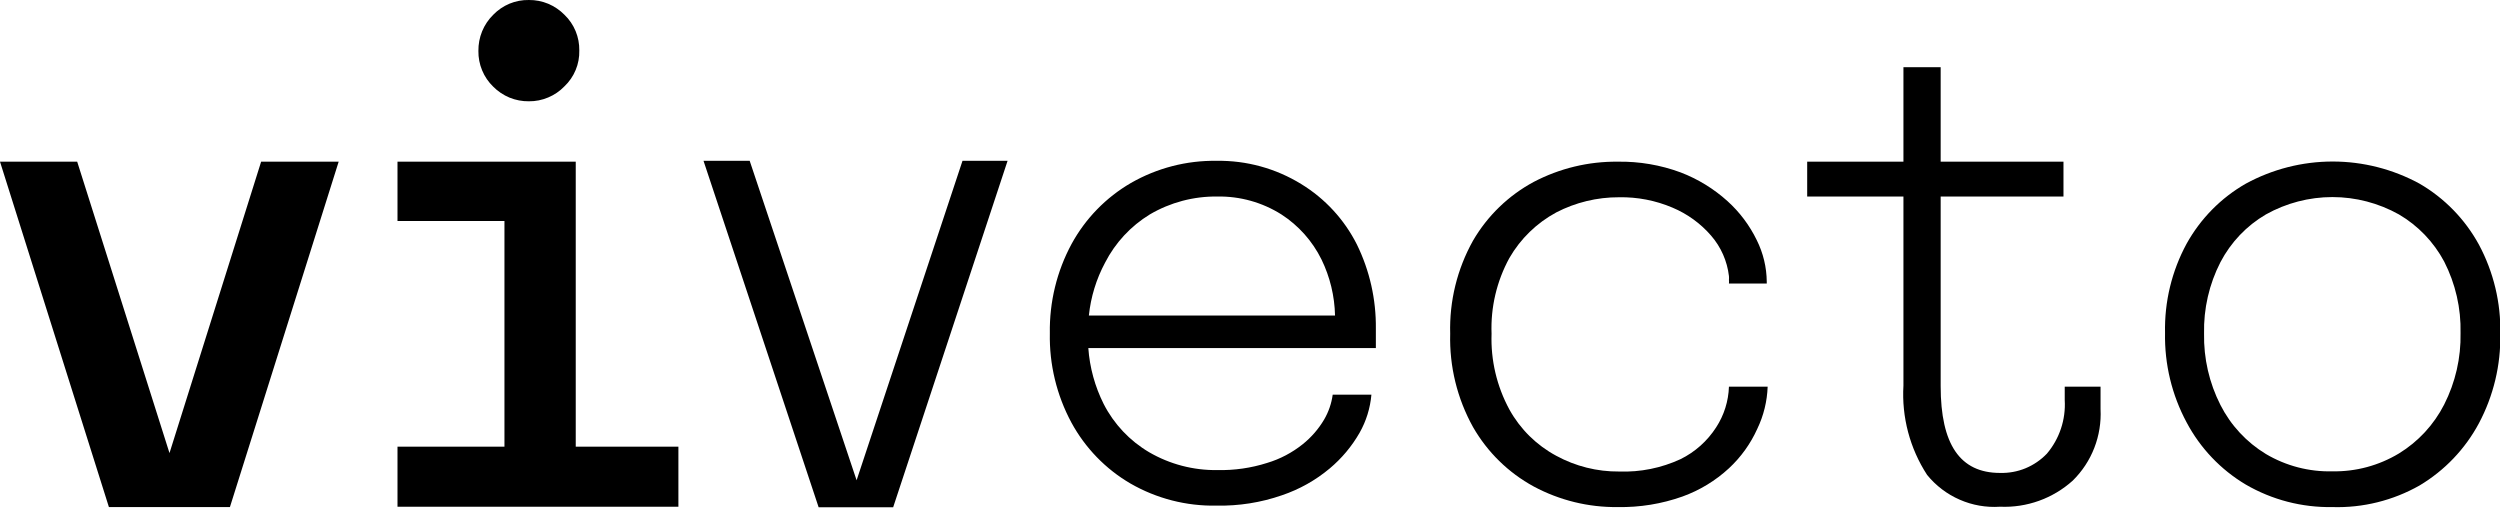
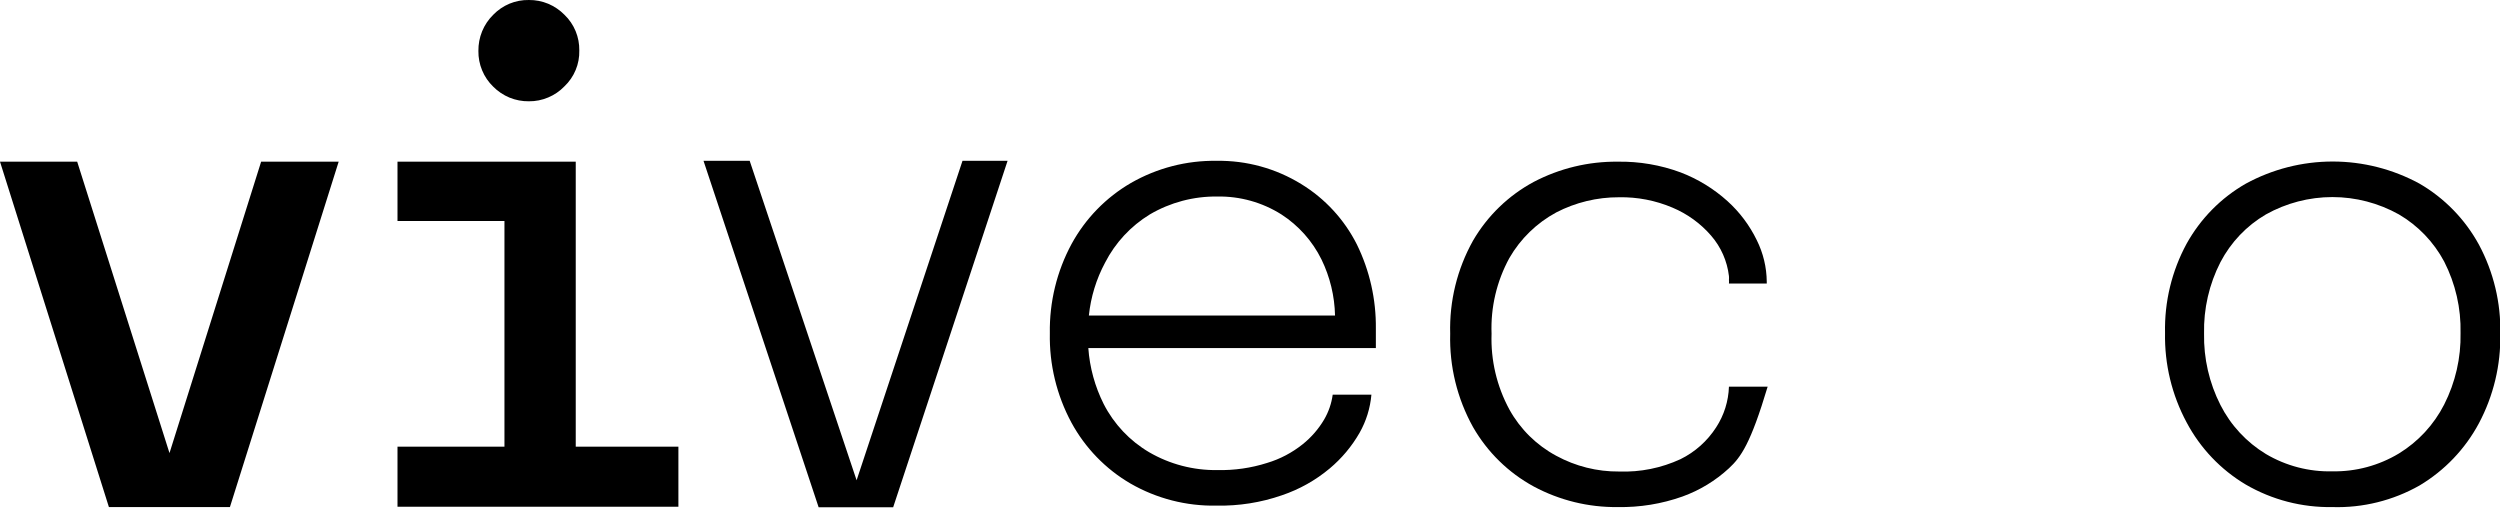
<svg xmlns="http://www.w3.org/2000/svg" width="64" height="13" viewBox="0 0 64 13" fill="none">
  <g clip-path="url(#clip0_1736_274)">
    <path d="M8.67 4.139L5.886 12.981H2.788L0 4.139H1.976L4.339 11.599L6.685 4.139H8.67Z" fill="black" />
    <path d="M10.176 11.435H12.914V5.658H10.176V4.139H14.739V11.435H17.367V12.972H10.176V11.435ZM12.626 0.379C12.744 0.257 12.886 0.16 13.043 0.094C13.2 0.029 13.369 -0.003 13.539 -0C13.708 -0.002 13.877 0.031 14.034 0.096C14.19 0.162 14.332 0.258 14.451 0.379C14.574 0.497 14.671 0.64 14.736 0.797C14.801 0.954 14.833 1.124 14.83 1.294C14.834 1.465 14.803 1.634 14.737 1.792C14.672 1.949 14.575 2.091 14.451 2.209C14.333 2.332 14.191 2.429 14.034 2.495C13.878 2.561 13.709 2.595 13.539 2.593C13.369 2.595 13.201 2.563 13.044 2.499C12.888 2.434 12.745 2.339 12.626 2.218C12.504 2.1 12.407 1.958 12.342 1.8C12.277 1.643 12.244 1.474 12.247 1.303C12.245 1.132 12.277 0.961 12.342 0.802C12.407 0.643 12.504 0.499 12.626 0.379Z" fill="black" />
    <path d="M34.738 6.262C34.416 5.621 33.921 5.084 33.31 4.711C32.66 4.311 31.91 4.105 31.147 4.117C30.378 4.105 29.62 4.301 28.952 4.684C28.313 5.055 27.788 5.594 27.433 6.244C27.054 6.945 26.863 7.733 26.876 8.531C26.86 9.328 27.05 10.116 27.428 10.818C27.78 11.466 28.302 12.006 28.938 12.377C29.608 12.763 30.37 12.959 31.142 12.944C31.712 12.955 32.279 12.866 32.817 12.679C33.264 12.528 33.678 12.296 34.04 11.993C34.347 11.736 34.607 11.426 34.806 11.078C34.975 10.779 35.078 10.447 35.108 10.104H34.117C34.087 10.328 34.012 10.544 33.898 10.74C33.755 10.982 33.57 11.195 33.351 11.371C33.08 11.588 32.77 11.752 32.438 11.851C32.027 11.982 31.597 12.043 31.165 12.034C30.552 12.043 29.948 11.885 29.418 11.577C28.92 11.284 28.517 10.856 28.254 10.342C28.03 9.895 27.896 9.409 27.861 8.91H35.222C35.222 8.86 35.222 8.782 35.222 8.677C35.222 8.572 35.222 8.48 35.222 8.412C35.23 7.667 35.065 6.931 34.738 6.262ZM28.29 6.724C28.551 6.214 28.948 5.787 29.436 5.489C29.96 5.181 30.558 5.023 31.165 5.031C31.744 5.021 32.313 5.18 32.803 5.489C33.243 5.773 33.598 6.172 33.83 6.642C34.048 7.089 34.166 7.579 34.177 8.078H27.875C27.924 7.604 28.065 7.143 28.29 6.724Z" fill="black" />
-     <path d="M41.414 12.981C40.665 12.99 39.926 12.809 39.265 12.455C38.615 12.102 38.077 11.574 37.709 10.932C37.304 10.203 37.102 9.378 37.125 8.544C37.101 7.711 37.303 6.888 37.709 6.161C38.079 5.525 38.617 5.004 39.265 4.656C39.928 4.309 40.666 4.131 41.414 4.139C41.963 4.13 42.51 4.223 43.025 4.414C43.467 4.583 43.874 4.833 44.225 5.15C44.536 5.431 44.79 5.77 44.973 6.147C45.138 6.478 45.226 6.843 45.229 7.213V7.259H44.261C44.264 7.228 44.264 7.198 44.261 7.167C44.264 7.134 44.264 7.1 44.261 7.067C44.216 6.684 44.057 6.324 43.805 6.033C43.535 5.72 43.196 5.475 42.815 5.315C42.382 5.131 41.916 5.041 41.446 5.05C40.887 5.048 40.336 5.181 39.84 5.438C39.34 5.708 38.924 6.112 38.64 6.605C38.316 7.198 38.158 7.868 38.184 8.544C38.16 9.22 38.318 9.889 38.64 10.483C38.918 10.986 39.335 11.397 39.84 11.668C40.334 11.937 40.888 12.076 41.451 12.071C41.991 12.09 42.529 11.982 43.02 11.755C43.393 11.572 43.708 11.29 43.933 10.941C44.136 10.63 44.249 10.269 44.261 9.898H45.252C45.239 10.272 45.149 10.64 44.987 10.977C44.815 11.359 44.568 11.703 44.261 11.988C43.917 12.306 43.512 12.552 43.071 12.711C42.539 12.9 41.978 12.991 41.414 12.981Z" fill="black" />
+     <path d="M41.414 12.981C40.665 12.99 39.926 12.809 39.265 12.455C38.615 12.102 38.077 11.574 37.709 10.932C37.304 10.203 37.102 9.378 37.125 8.544C37.101 7.711 37.303 6.888 37.709 6.161C38.079 5.525 38.617 5.004 39.265 4.656C39.928 4.309 40.666 4.131 41.414 4.139C41.963 4.13 42.51 4.223 43.025 4.414C43.467 4.583 43.874 4.833 44.225 5.15C44.536 5.431 44.79 5.77 44.973 6.147C45.138 6.478 45.226 6.843 45.229 7.213V7.259H44.261C44.264 7.228 44.264 7.198 44.261 7.167C44.264 7.134 44.264 7.1 44.261 7.067C44.216 6.684 44.057 6.324 43.805 6.033C43.535 5.72 43.196 5.475 42.815 5.315C42.382 5.131 41.916 5.041 41.446 5.05C40.887 5.048 40.336 5.181 39.84 5.438C39.34 5.708 38.924 6.112 38.64 6.605C38.316 7.198 38.158 7.868 38.184 8.544C38.16 9.22 38.318 9.889 38.64 10.483C38.918 10.986 39.335 11.397 39.84 11.668C40.334 11.937 40.888 12.076 41.451 12.071C41.991 12.09 42.529 11.982 43.02 11.755C43.393 11.572 43.708 11.29 43.933 10.941C44.136 10.63 44.249 10.269 44.261 9.898H45.252C44.815 11.359 44.568 11.703 44.261 11.988C43.917 12.306 43.512 12.552 43.071 12.711C42.539 12.9 41.978 12.991 41.414 12.981Z" fill="black" />
    <path d="M59.71 12.981C58.932 12.995 58.165 12.796 57.492 12.405C56.851 12.024 56.327 11.473 55.977 10.813C55.6 10.111 55.41 9.323 55.425 8.526C55.407 7.728 55.597 6.94 55.977 6.239C56.333 5.598 56.856 5.066 57.492 4.702C58.175 4.33 58.939 4.135 59.717 4.135C60.494 4.135 61.258 4.33 61.941 4.702C62.58 5.073 63.105 5.613 63.46 6.262C63.836 6.964 64.025 7.752 64.008 8.549C64.022 9.345 63.834 10.133 63.46 10.836C63.108 11.495 62.582 12.045 61.941 12.428C61.262 12.813 60.49 13.005 59.71 12.981ZM59.71 12.066C60.309 12.077 60.898 11.918 61.412 11.609C61.906 11.307 62.307 10.873 62.571 10.356C62.858 9.79 63.003 9.161 62.99 8.526C63.005 7.891 62.86 7.262 62.571 6.696C62.303 6.194 61.902 5.776 61.412 5.489C60.891 5.198 60.305 5.045 59.71 5.045C59.114 5.045 58.528 5.198 58.008 5.489C57.513 5.778 57.11 6.202 56.844 6.71C56.554 7.275 56.41 7.904 56.424 8.54C56.412 9.175 56.556 9.803 56.844 10.369C57.108 10.888 57.511 11.322 58.008 11.623C58.522 11.927 59.112 12.081 59.71 12.066Z" fill="black" />
    <path d="M25.794 4.117L22.865 12.986H20.957L18.01 4.117H19.192L21.929 12.295L24.64 4.117H25.794Z" fill="black" />
-     <path d="M52.857 9.898V10.241C52.887 10.74 52.723 11.232 52.401 11.613C52.246 11.775 52.06 11.902 51.853 11.988C51.646 12.073 51.424 12.113 51.201 12.107C50.179 12.107 49.681 11.38 49.681 9.884V5.031H52.825V4.139H49.681V1.72H48.728V3.321V4.139H46.264V5.031H48.728V9.871C48.68 10.678 48.893 11.48 49.334 12.158C49.558 12.433 49.844 12.651 50.169 12.792C50.493 12.934 50.847 12.996 51.201 12.972C51.885 13.002 52.553 12.762 53.062 12.304C53.303 12.067 53.492 11.781 53.614 11.466C53.737 11.15 53.791 10.812 53.774 10.474V9.898H52.857Z" fill="black" />
  </g>
  <defs>
    <clipPath id="clip0_1736_274">
      <rect width="64" height="12.986" fill="white" />
    </clipPath>
  </defs>
</svg>